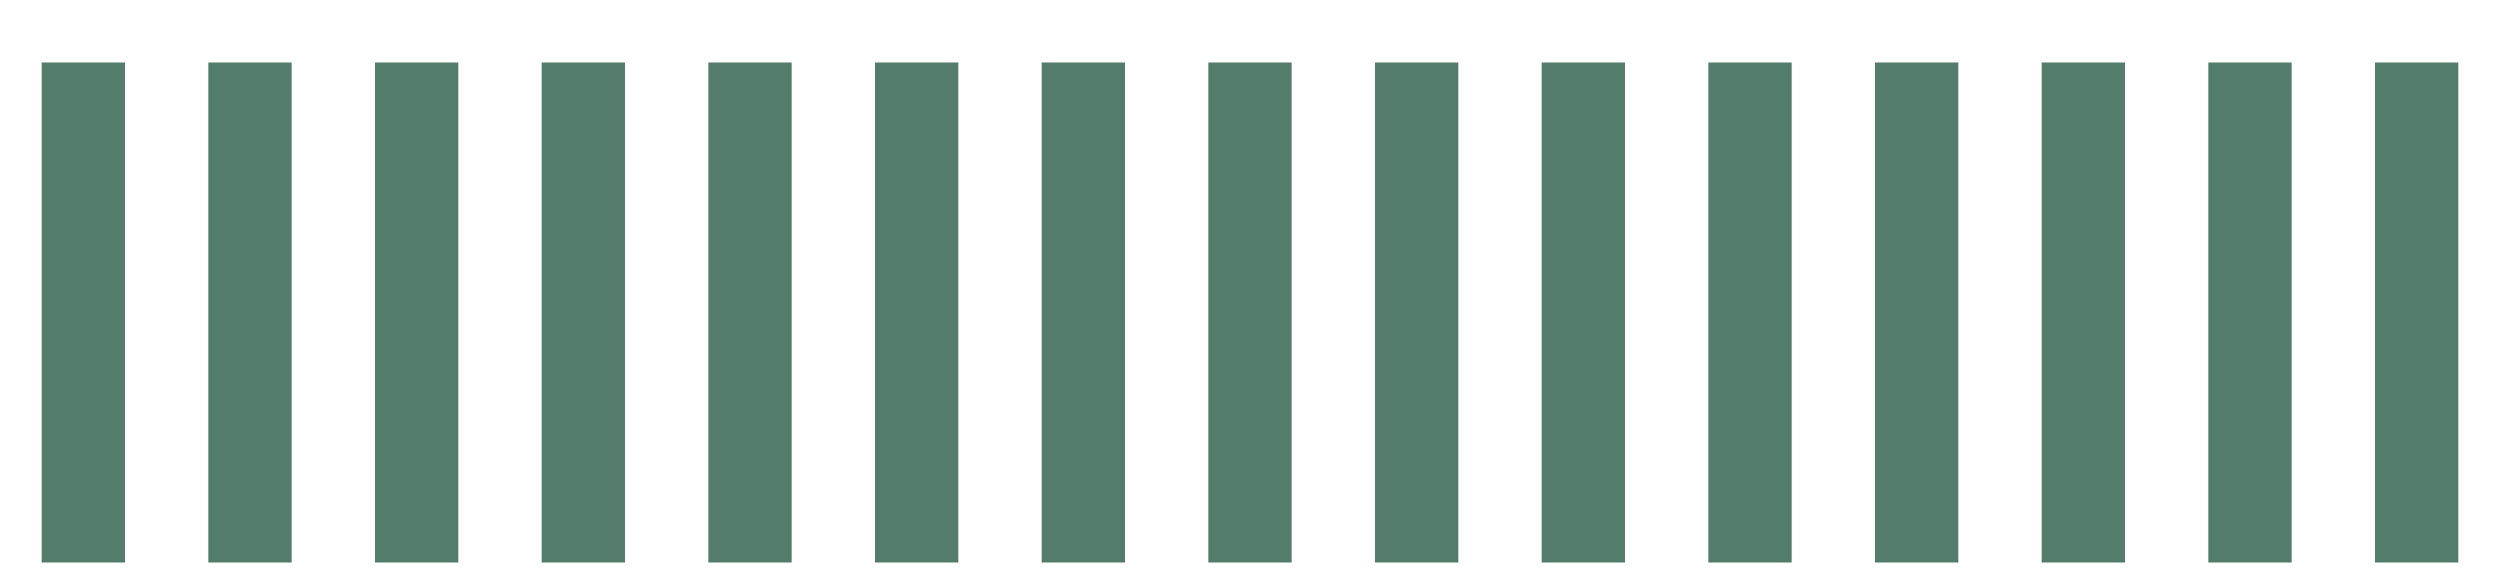
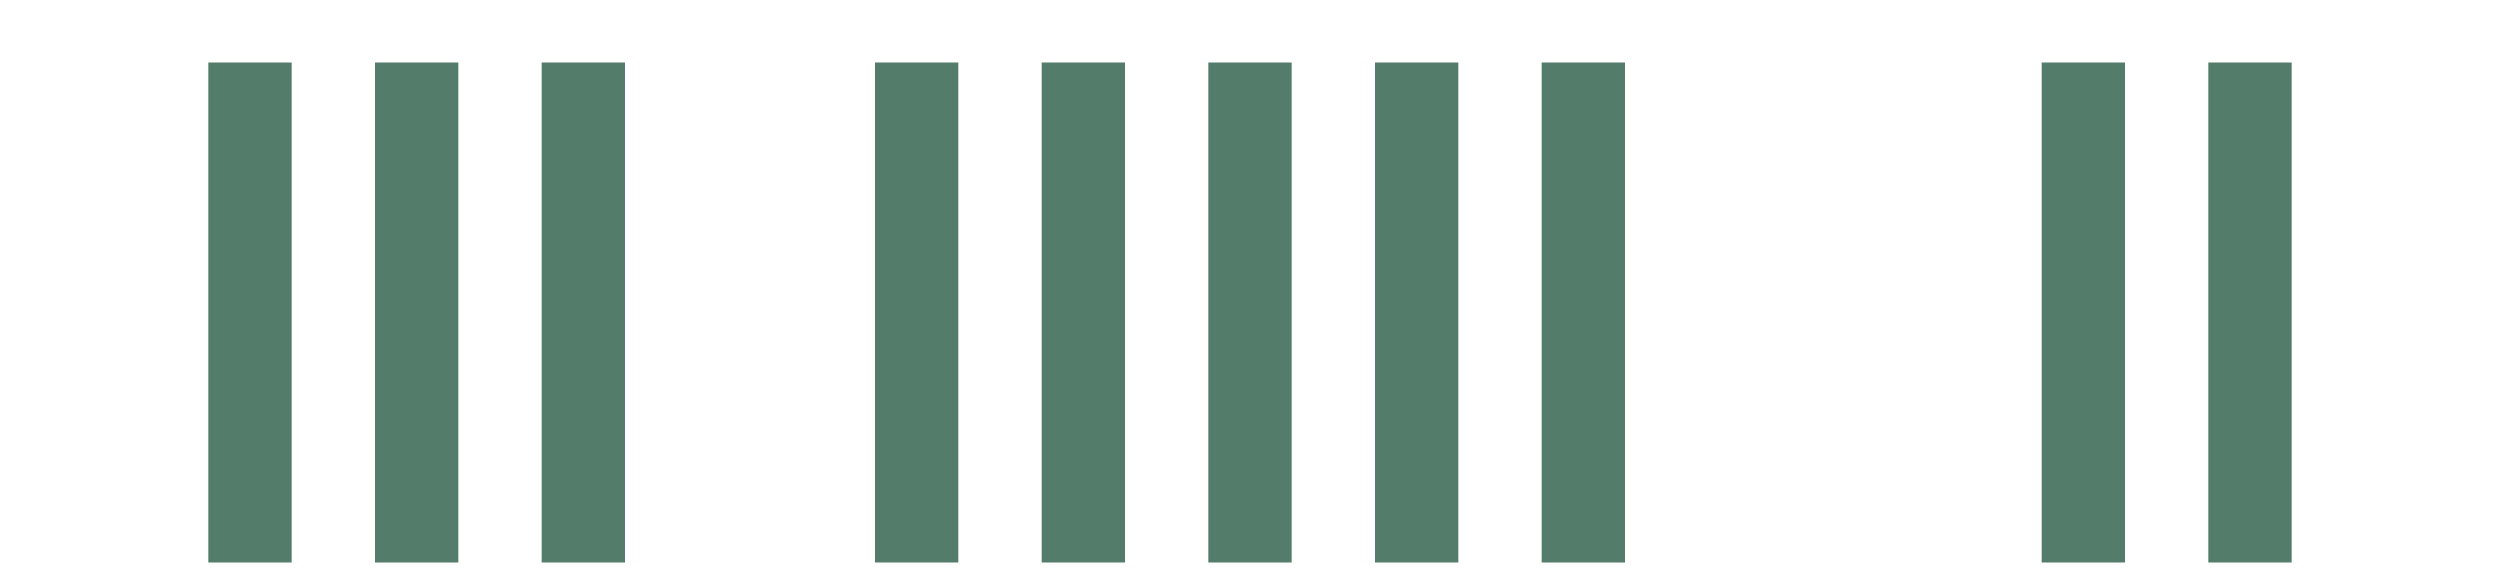
<svg xmlns="http://www.w3.org/2000/svg" fill="none" height="100%" overflow="visible" preserveAspectRatio="none" style="display: block;" viewBox="0 0 30 7" width="100%">
  <g id="Scale">
-     <path d="M1 0.75V6.75" id="Vector 16" stroke="#547C6A" />
    <path d="M3 0.75V6.75" id="Vector 17" stroke="#547C6A" />
    <path d="M5 0.75V6.75" id="Vector 18" stroke="#547C6A" />
    <path d="M7 0.75V6.75" id="Vector 19" stroke="#547C6A" />
-     <path d="M9 0.75V6.75" id="Vector 20" stroke="#547C6A" />
    <path d="M11 0.75V6.75" id="Vector 21" stroke="#547C6A" />
    <path d="M13 0.75V6.75" id="Vector 22" stroke="#547C6A" />
    <path d="M15 0.75V6.75" id="Vector 23" stroke="#547C6A" />
    <path d="M17 0.75V6.75" id="Vector 24" stroke="#547C6A" />
    <path d="M19 0.75V6.75" id="Vector 25" stroke="#547C6A" />
-     <path d="M21 0.75V6.75" id="Vector 26" stroke="#547C6A" />
-     <path d="M23 0.75V6.75" id="Vector 27" stroke="#547C6A" />
    <path d="M25 0.75V6.75" id="Vector 28" stroke="#547C6A" />
    <path d="M27 0.75V6.75" id="Vector 29" stroke="#547C6A" />
-     <path d="M29 0.75V6.75" id="Vector 30" stroke="#547C6A" />
  </g>
</svg>